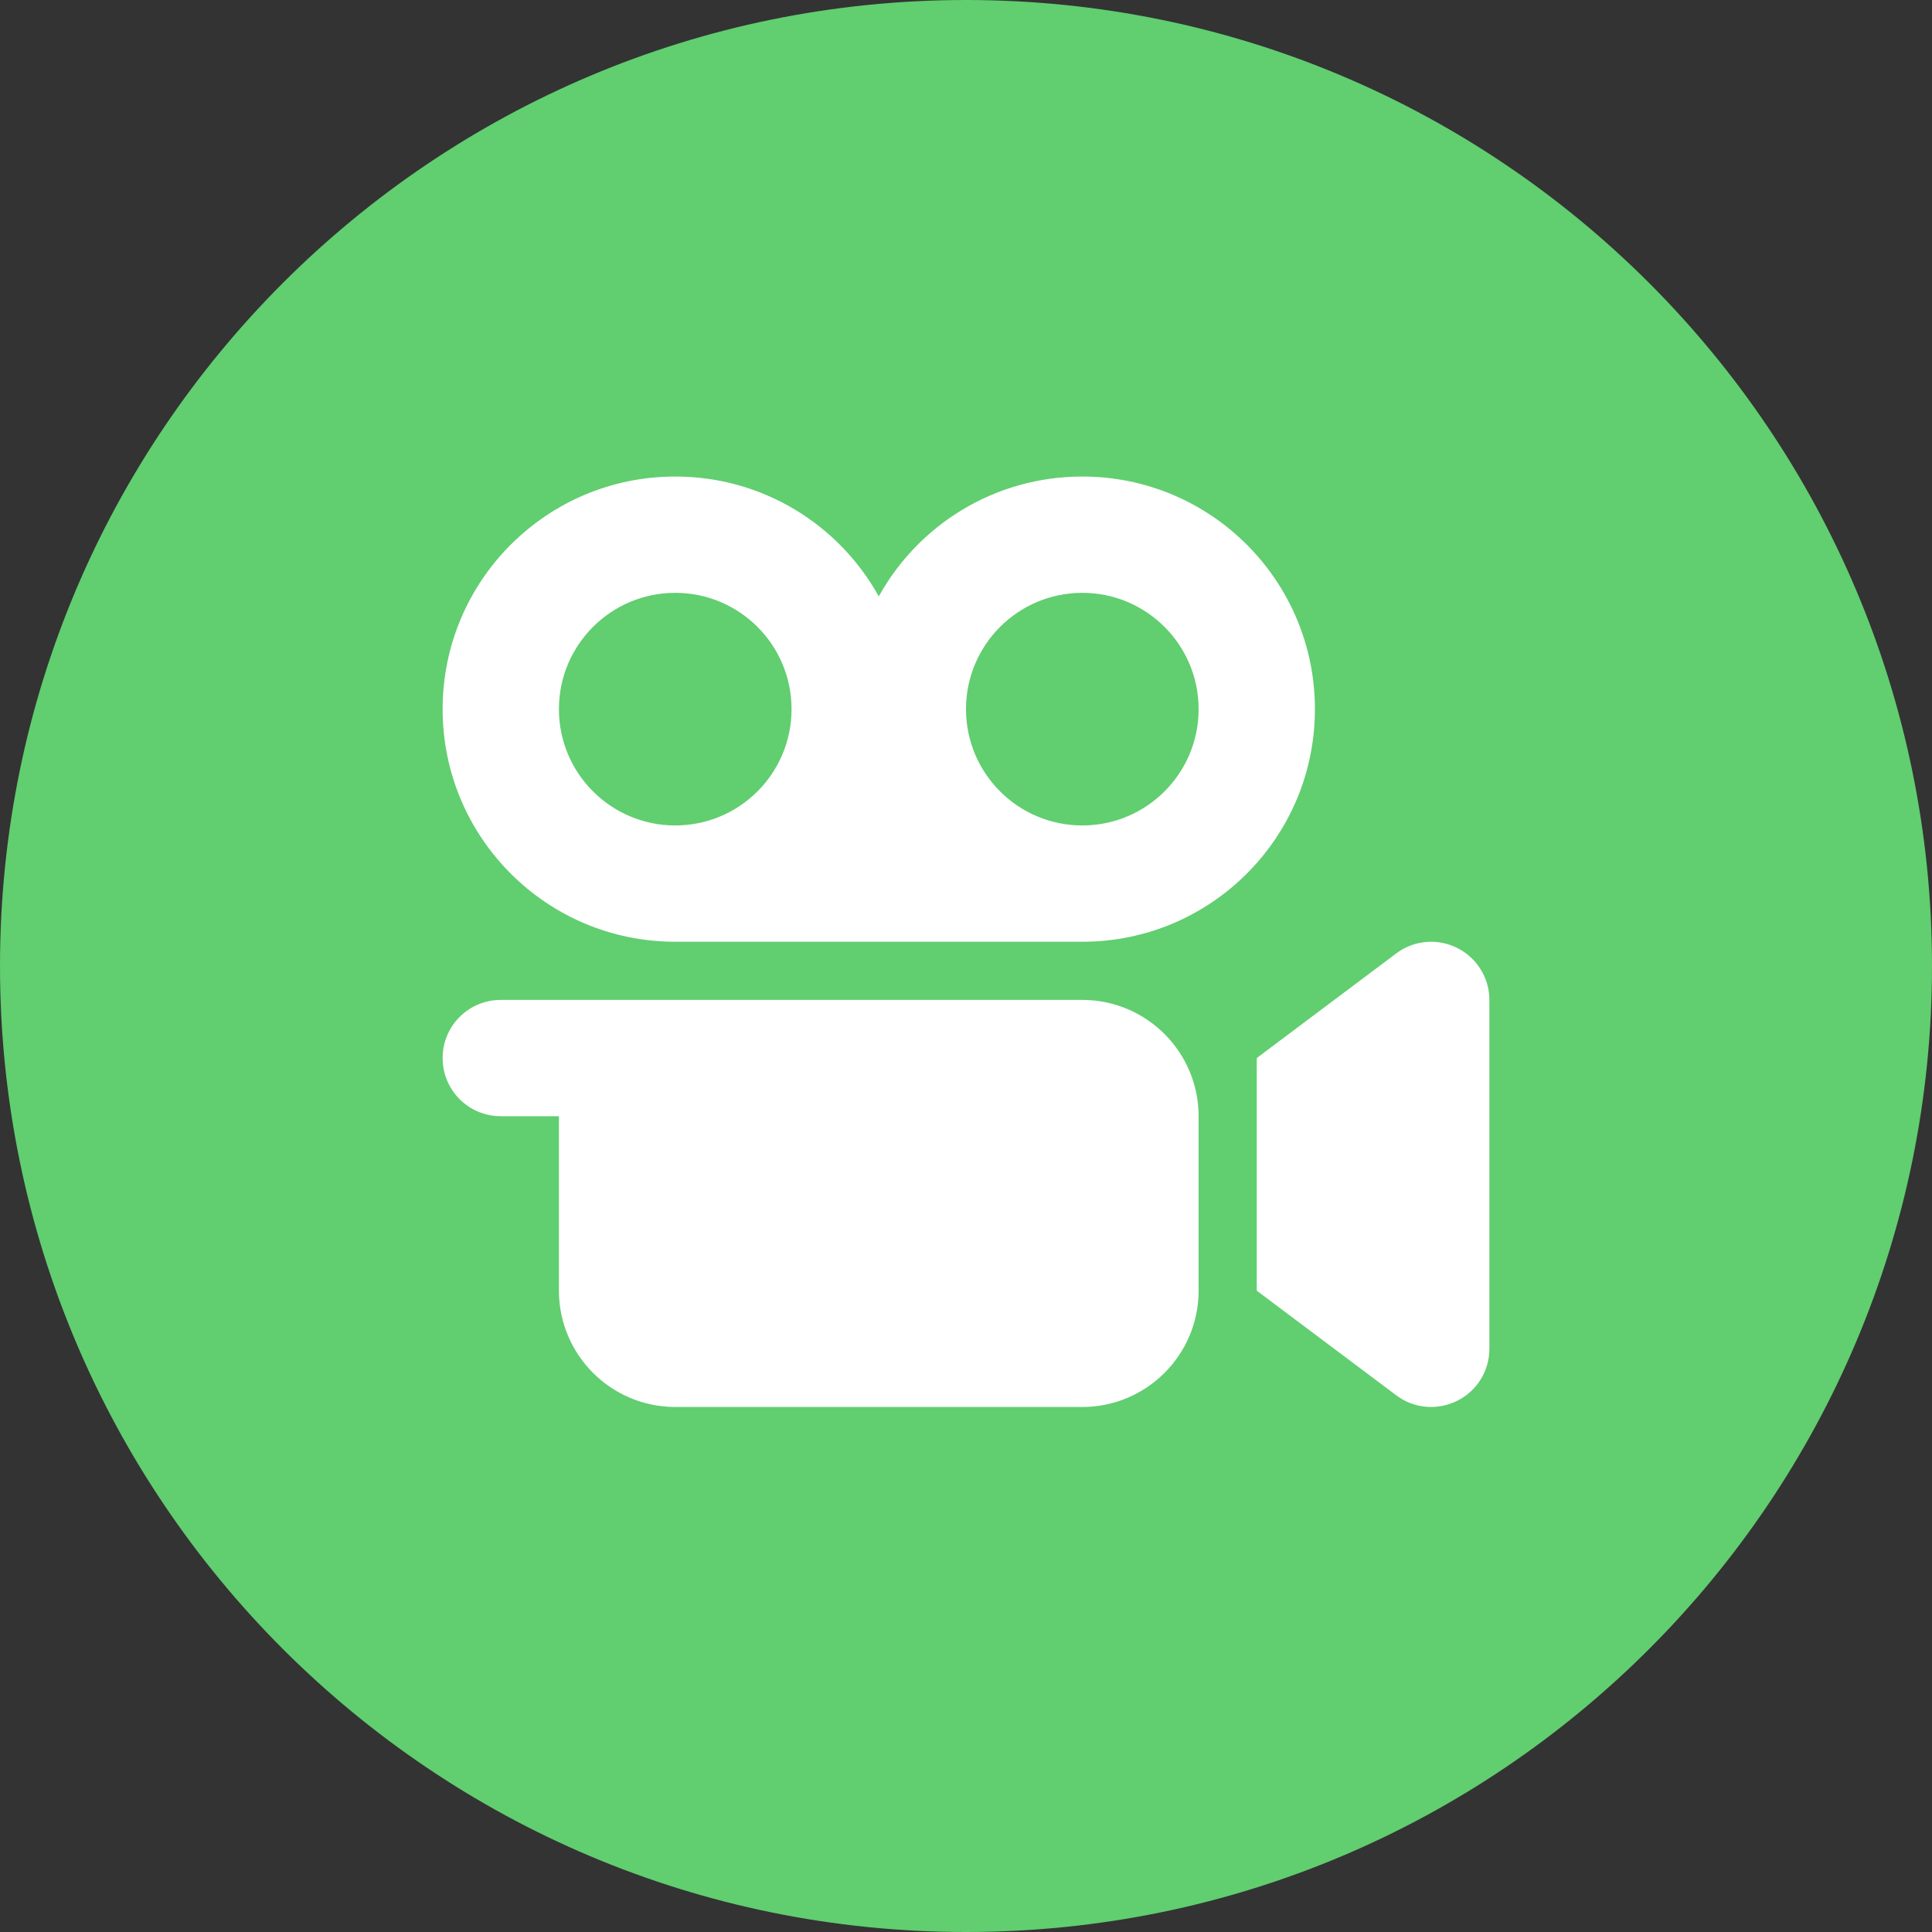
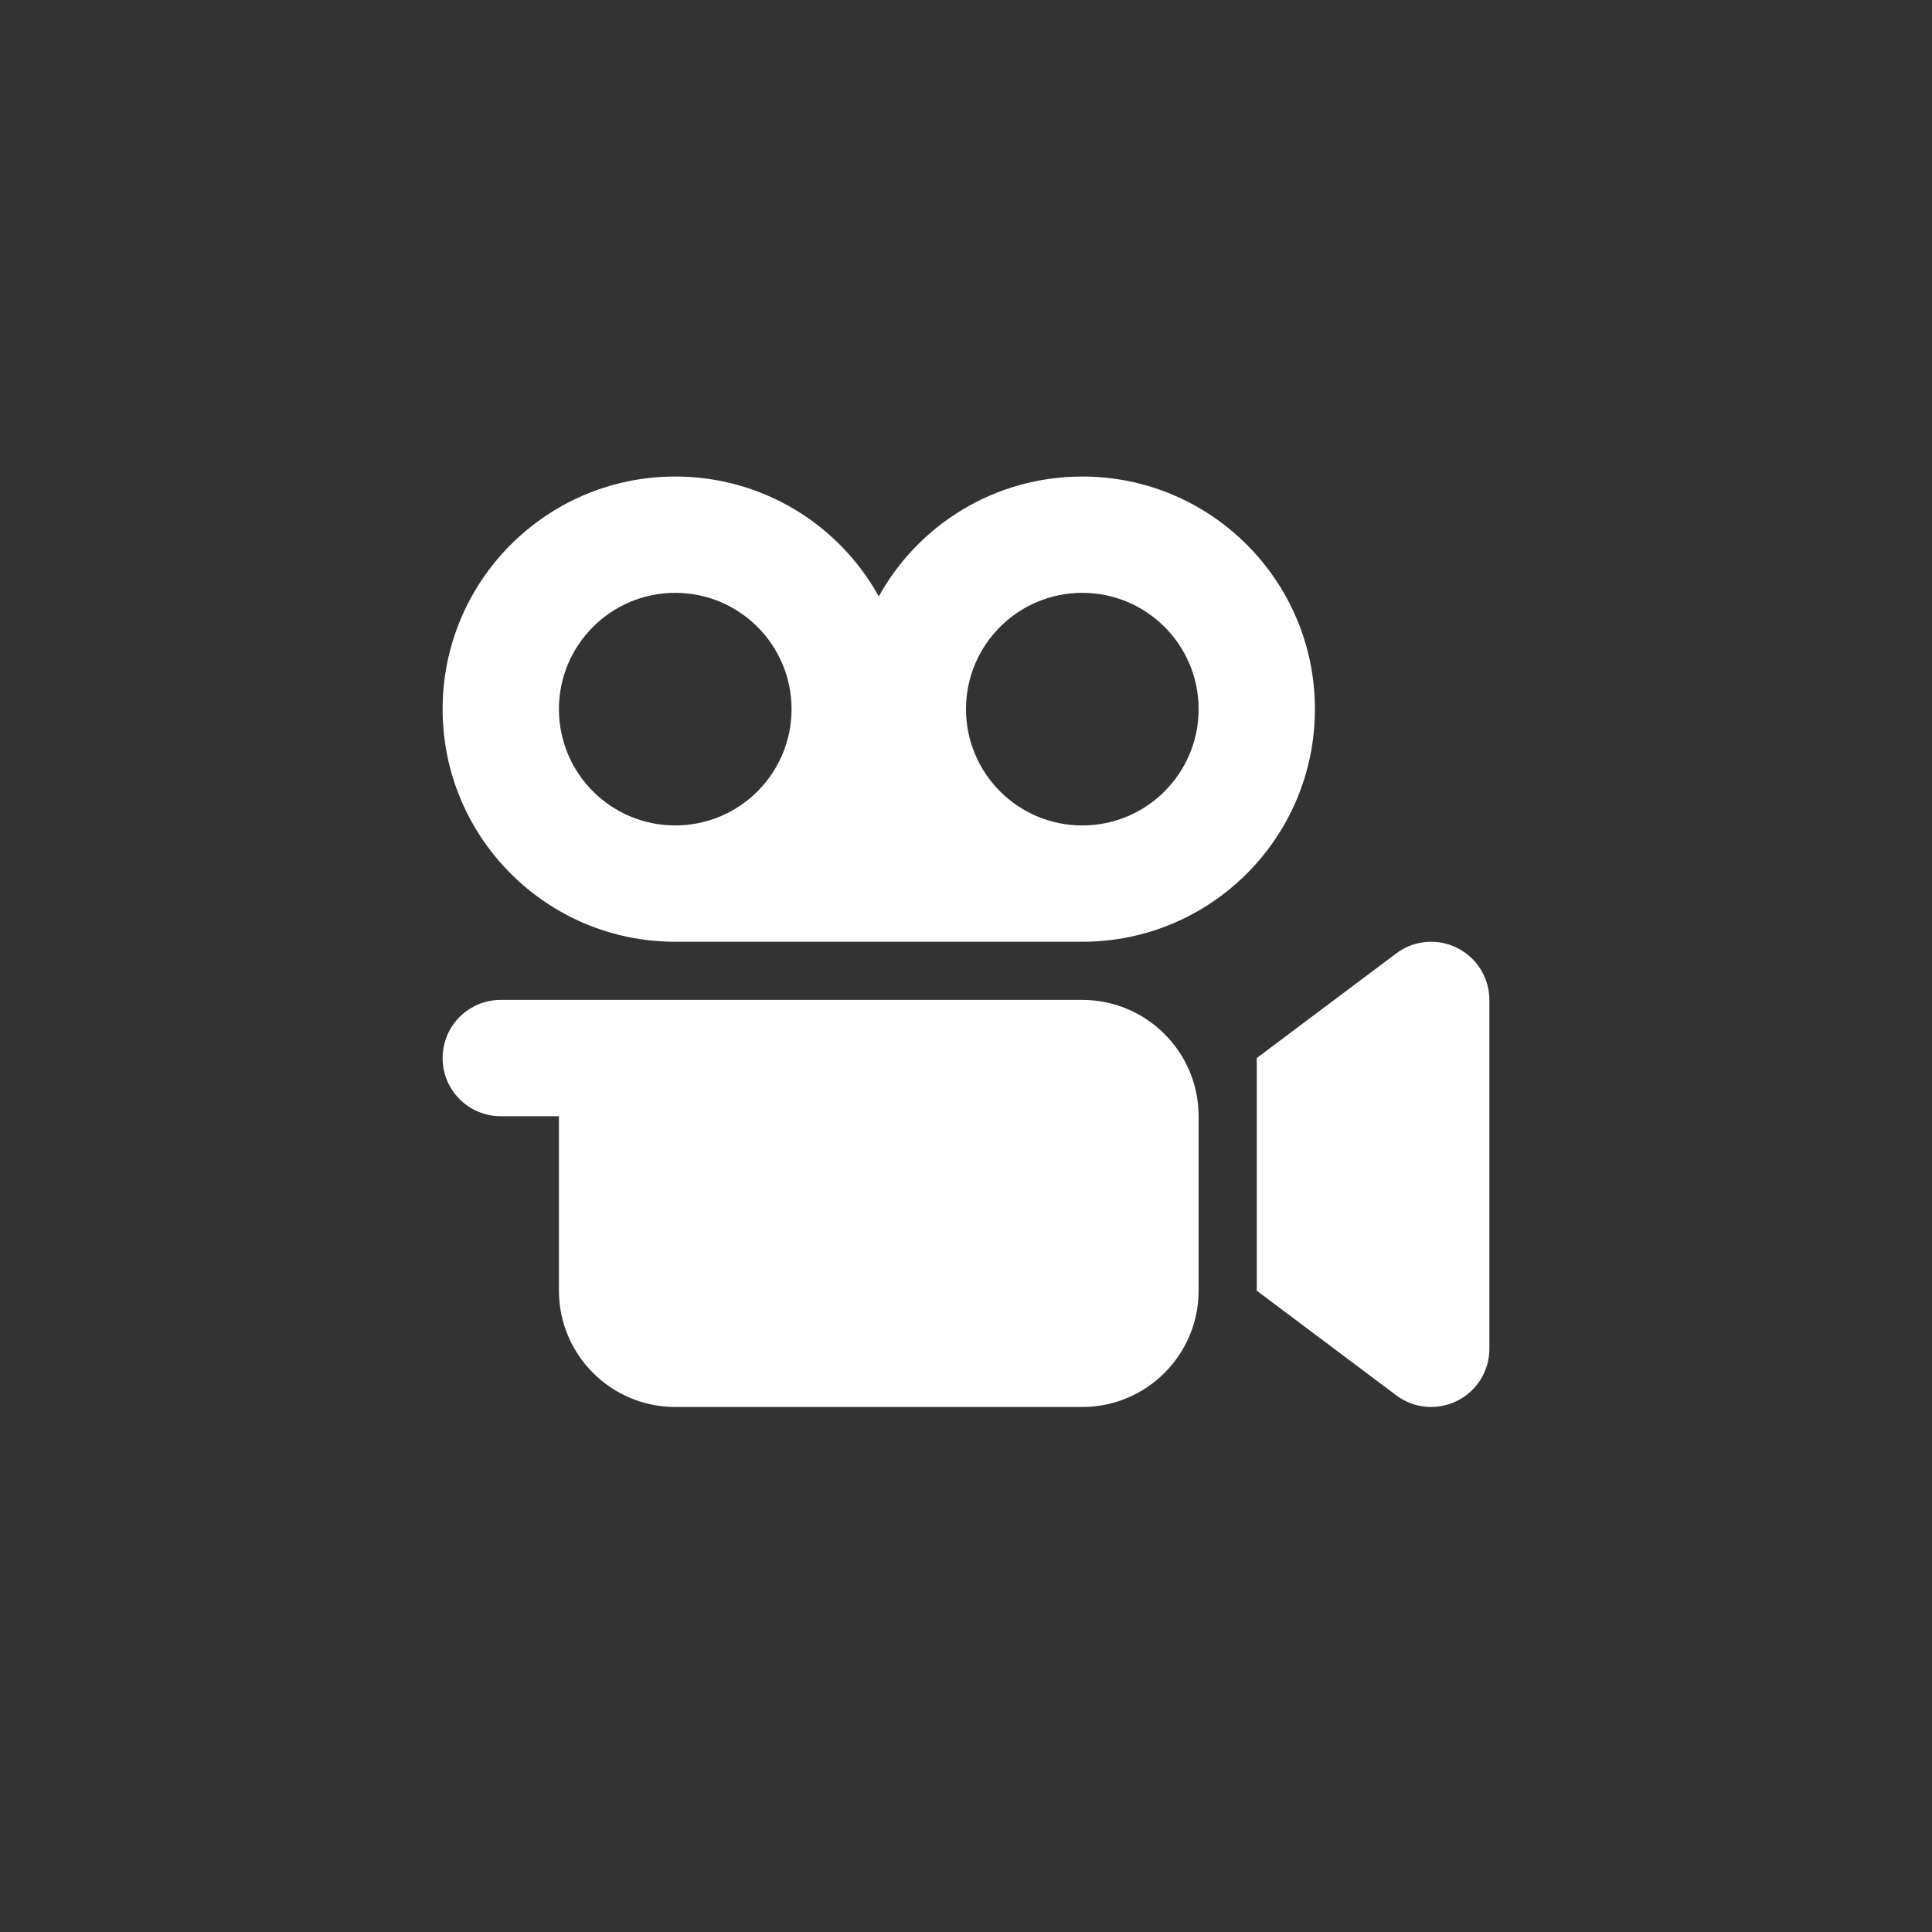
<svg xmlns="http://www.w3.org/2000/svg" id="uuid-9a5a41cd-7e81-4f49-a2da-b90f1e6afb1b" viewBox="0 0 200 200">
  <rect x="0" y="0" width="200" height="200" fill="#333333" stroke="none" />
  <defs>
    <style>.uuid-dc1020ef-f4de-4217-9ed2-8807f9bebf1a{fill:#fff;}.uuid-452a5d70-5339-4c43-9740-595614194105{fill:#61ce70;}</style>
  </defs>
  <g id="uuid-786e1ace-2bd4-4b79-8475-f53b62d855b3">
-     <path id="uuid-3daa96d8-04af-4ba6-b8b0-52d6aea4dca8" class="uuid-452a5d70-5339-4c43-9740-595614194105" d="m100,0c55.23,0,100,44.77,100,100s-44.77,100-100,100S0,155.23,0,100,44.77,0,100,0Z" />
    <path class="uuid-dc1020ef-f4de-4217-9ed2-8807f9bebf1a" d="m69.9,61.37c-6.65,0-12.04,5.39-12.04,12.04s5.39,12.04,12.04,12.04,12.04-5.39,12.04-12.04-5.39-12.04-12.04-12.04Zm42.14,36.12h-42.14c-13.3,0-24.08-10.78-24.08-24.08s10.78-24.08,24.08-24.08c9.07,0,16.97,5,21.07,12.41,4.1-7.41,12-12.41,21.07-12.41,13.3,0,24.08,10.78,24.08,24.08s-10.78,24.08-24.08,24.08Zm0-36.12c-6.65,0-12.04,5.39-12.04,12.04s5.39,12.04,12.04,12.04,12.04-5.39,12.04-12.04-5.39-12.04-12.04-12.04Zm38.81,36.76c2.03,1.02,3.33,3.1,3.33,5.38v36.12c0,2.28-1.28,4.36-3.33,5.38s-4.48.81-6.3-.56l-12.04-9.03-2.41-1.81v-24.08l2.41-1.81,12.04-9.03c1.82-1.37,4.27-1.58,6.3-.56Zm-92.98,5.38h54.17c6.64,0,12.04,5.4,12.04,12.04v18.06c0,6.64-5.4,12.04-12.04,12.04h-42.14c-6.64,0-12.04-5.4-12.04-12.04v-18.06h-6.02c-3.33,0-6.02-2.69-6.02-6.02s2.69-6.02,6.02-6.02h6.02Z" />
  </g>
</svg>